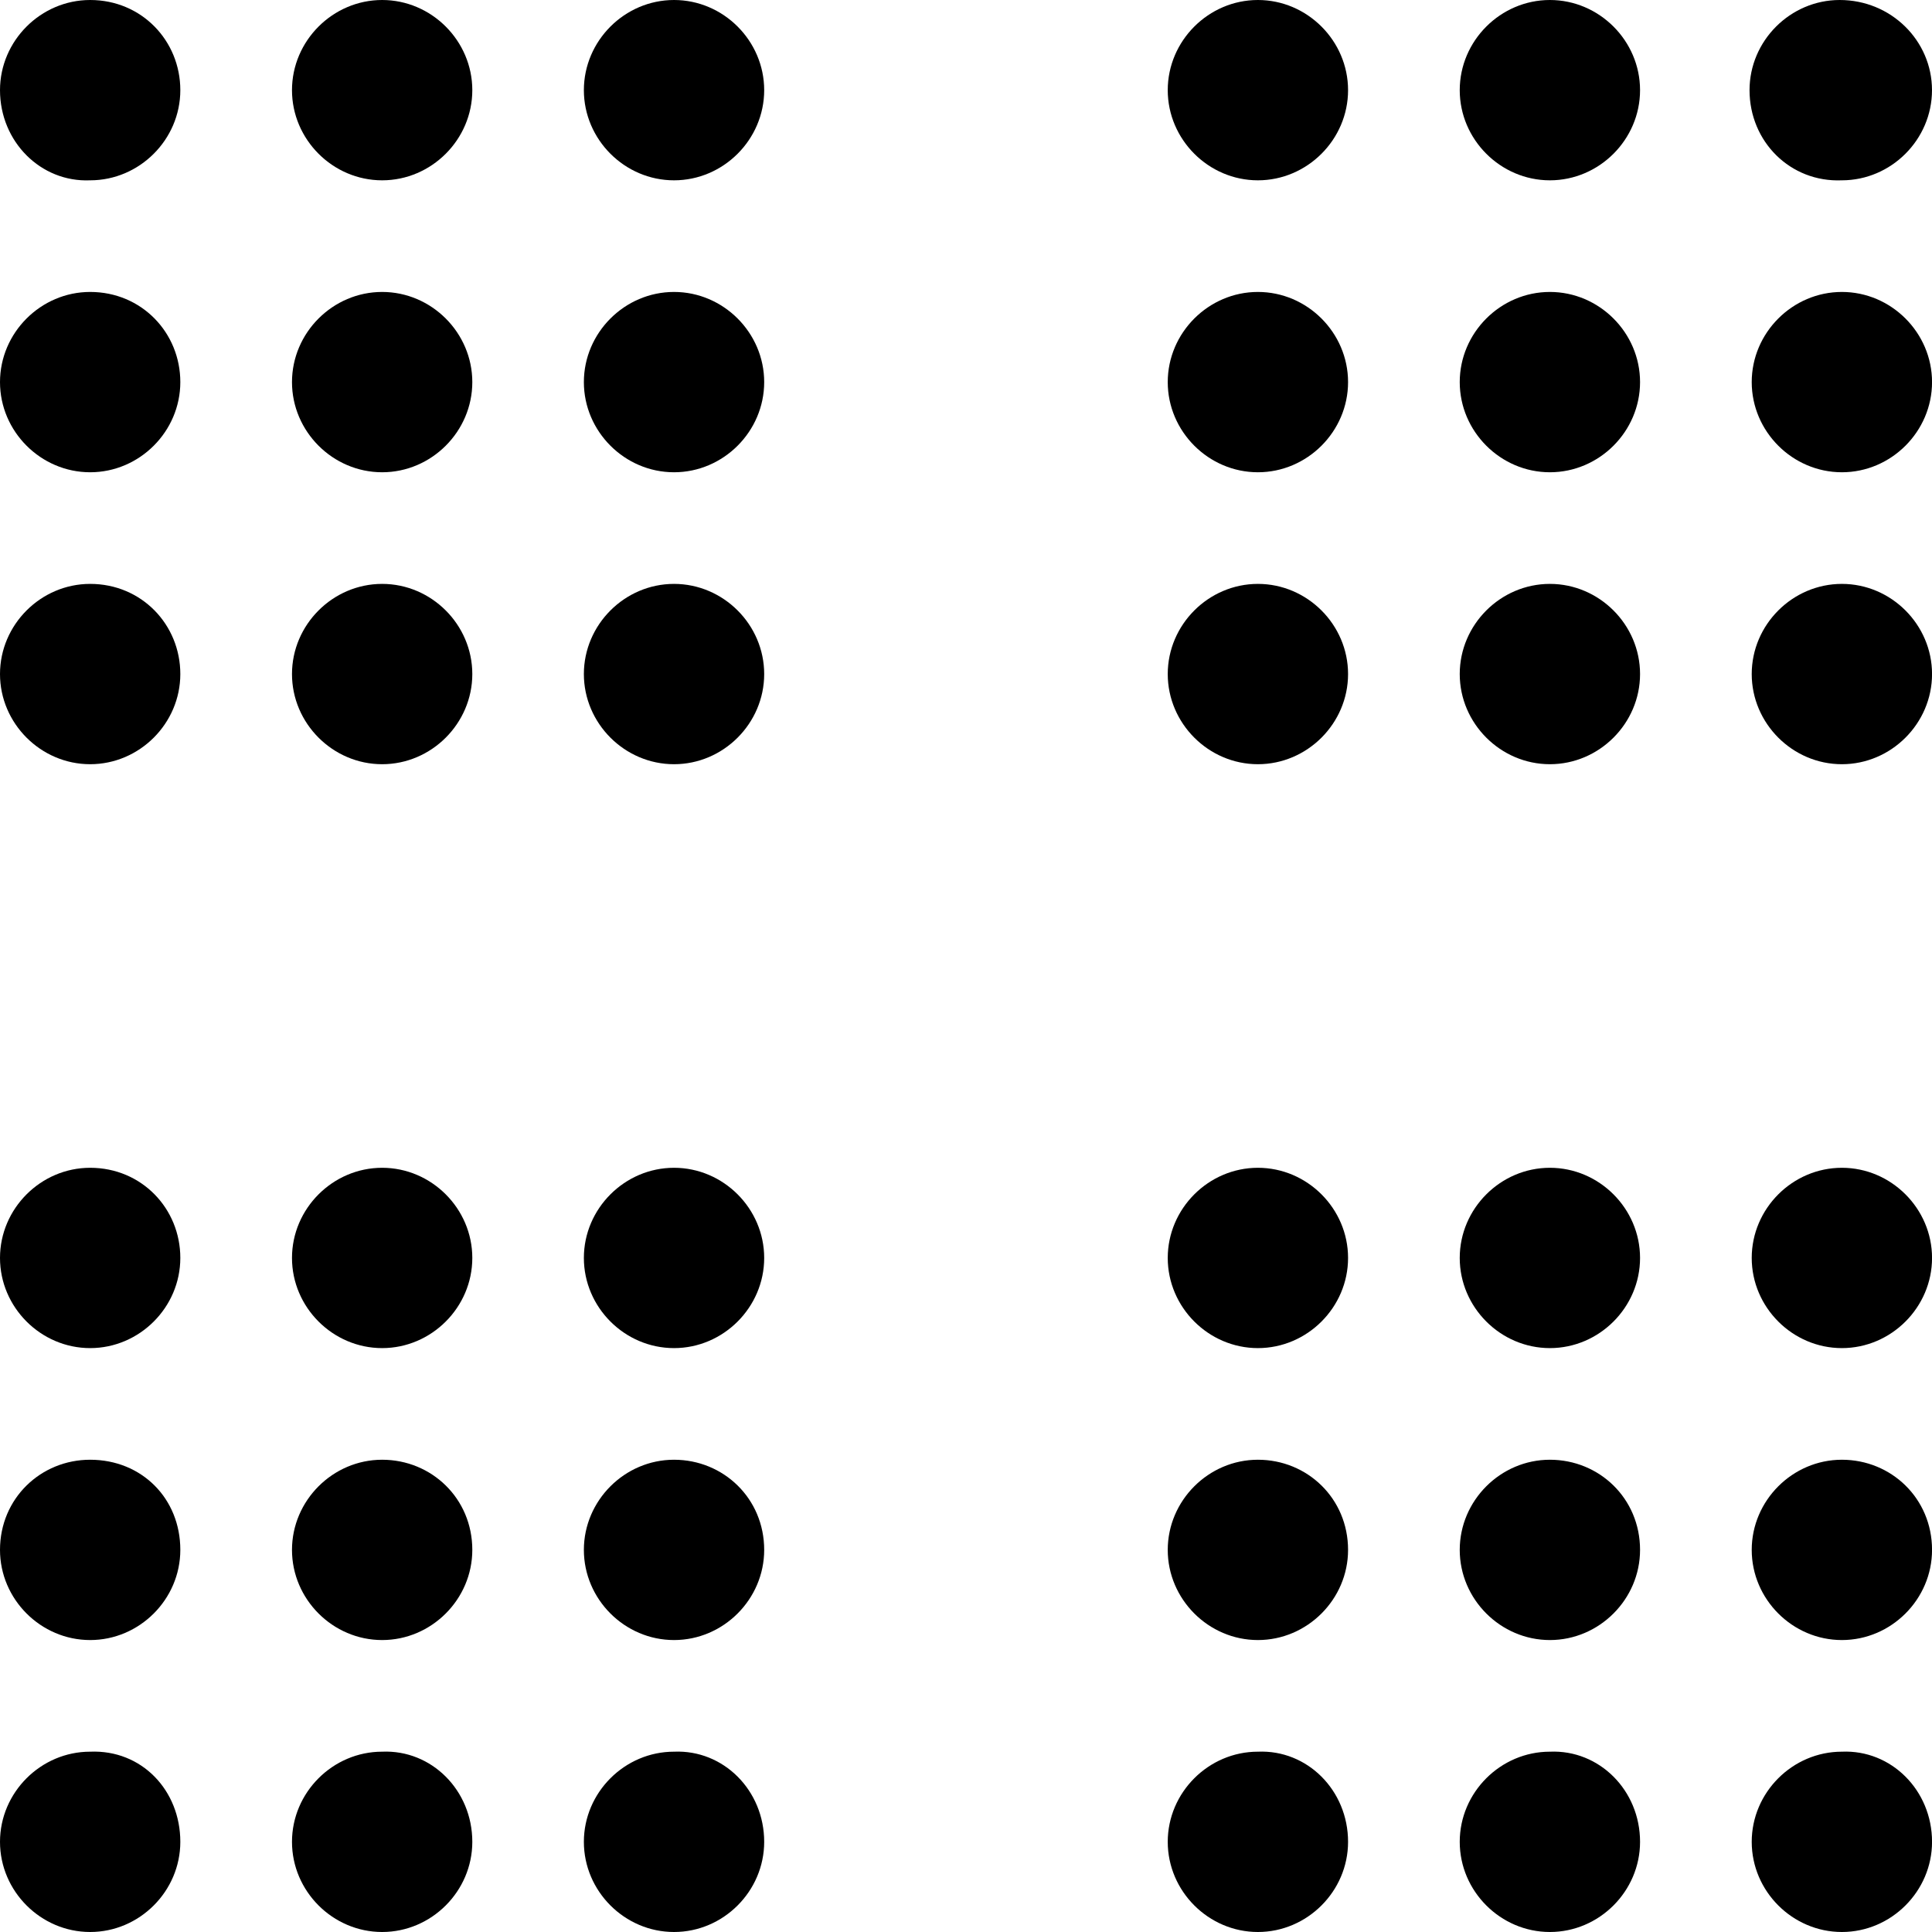
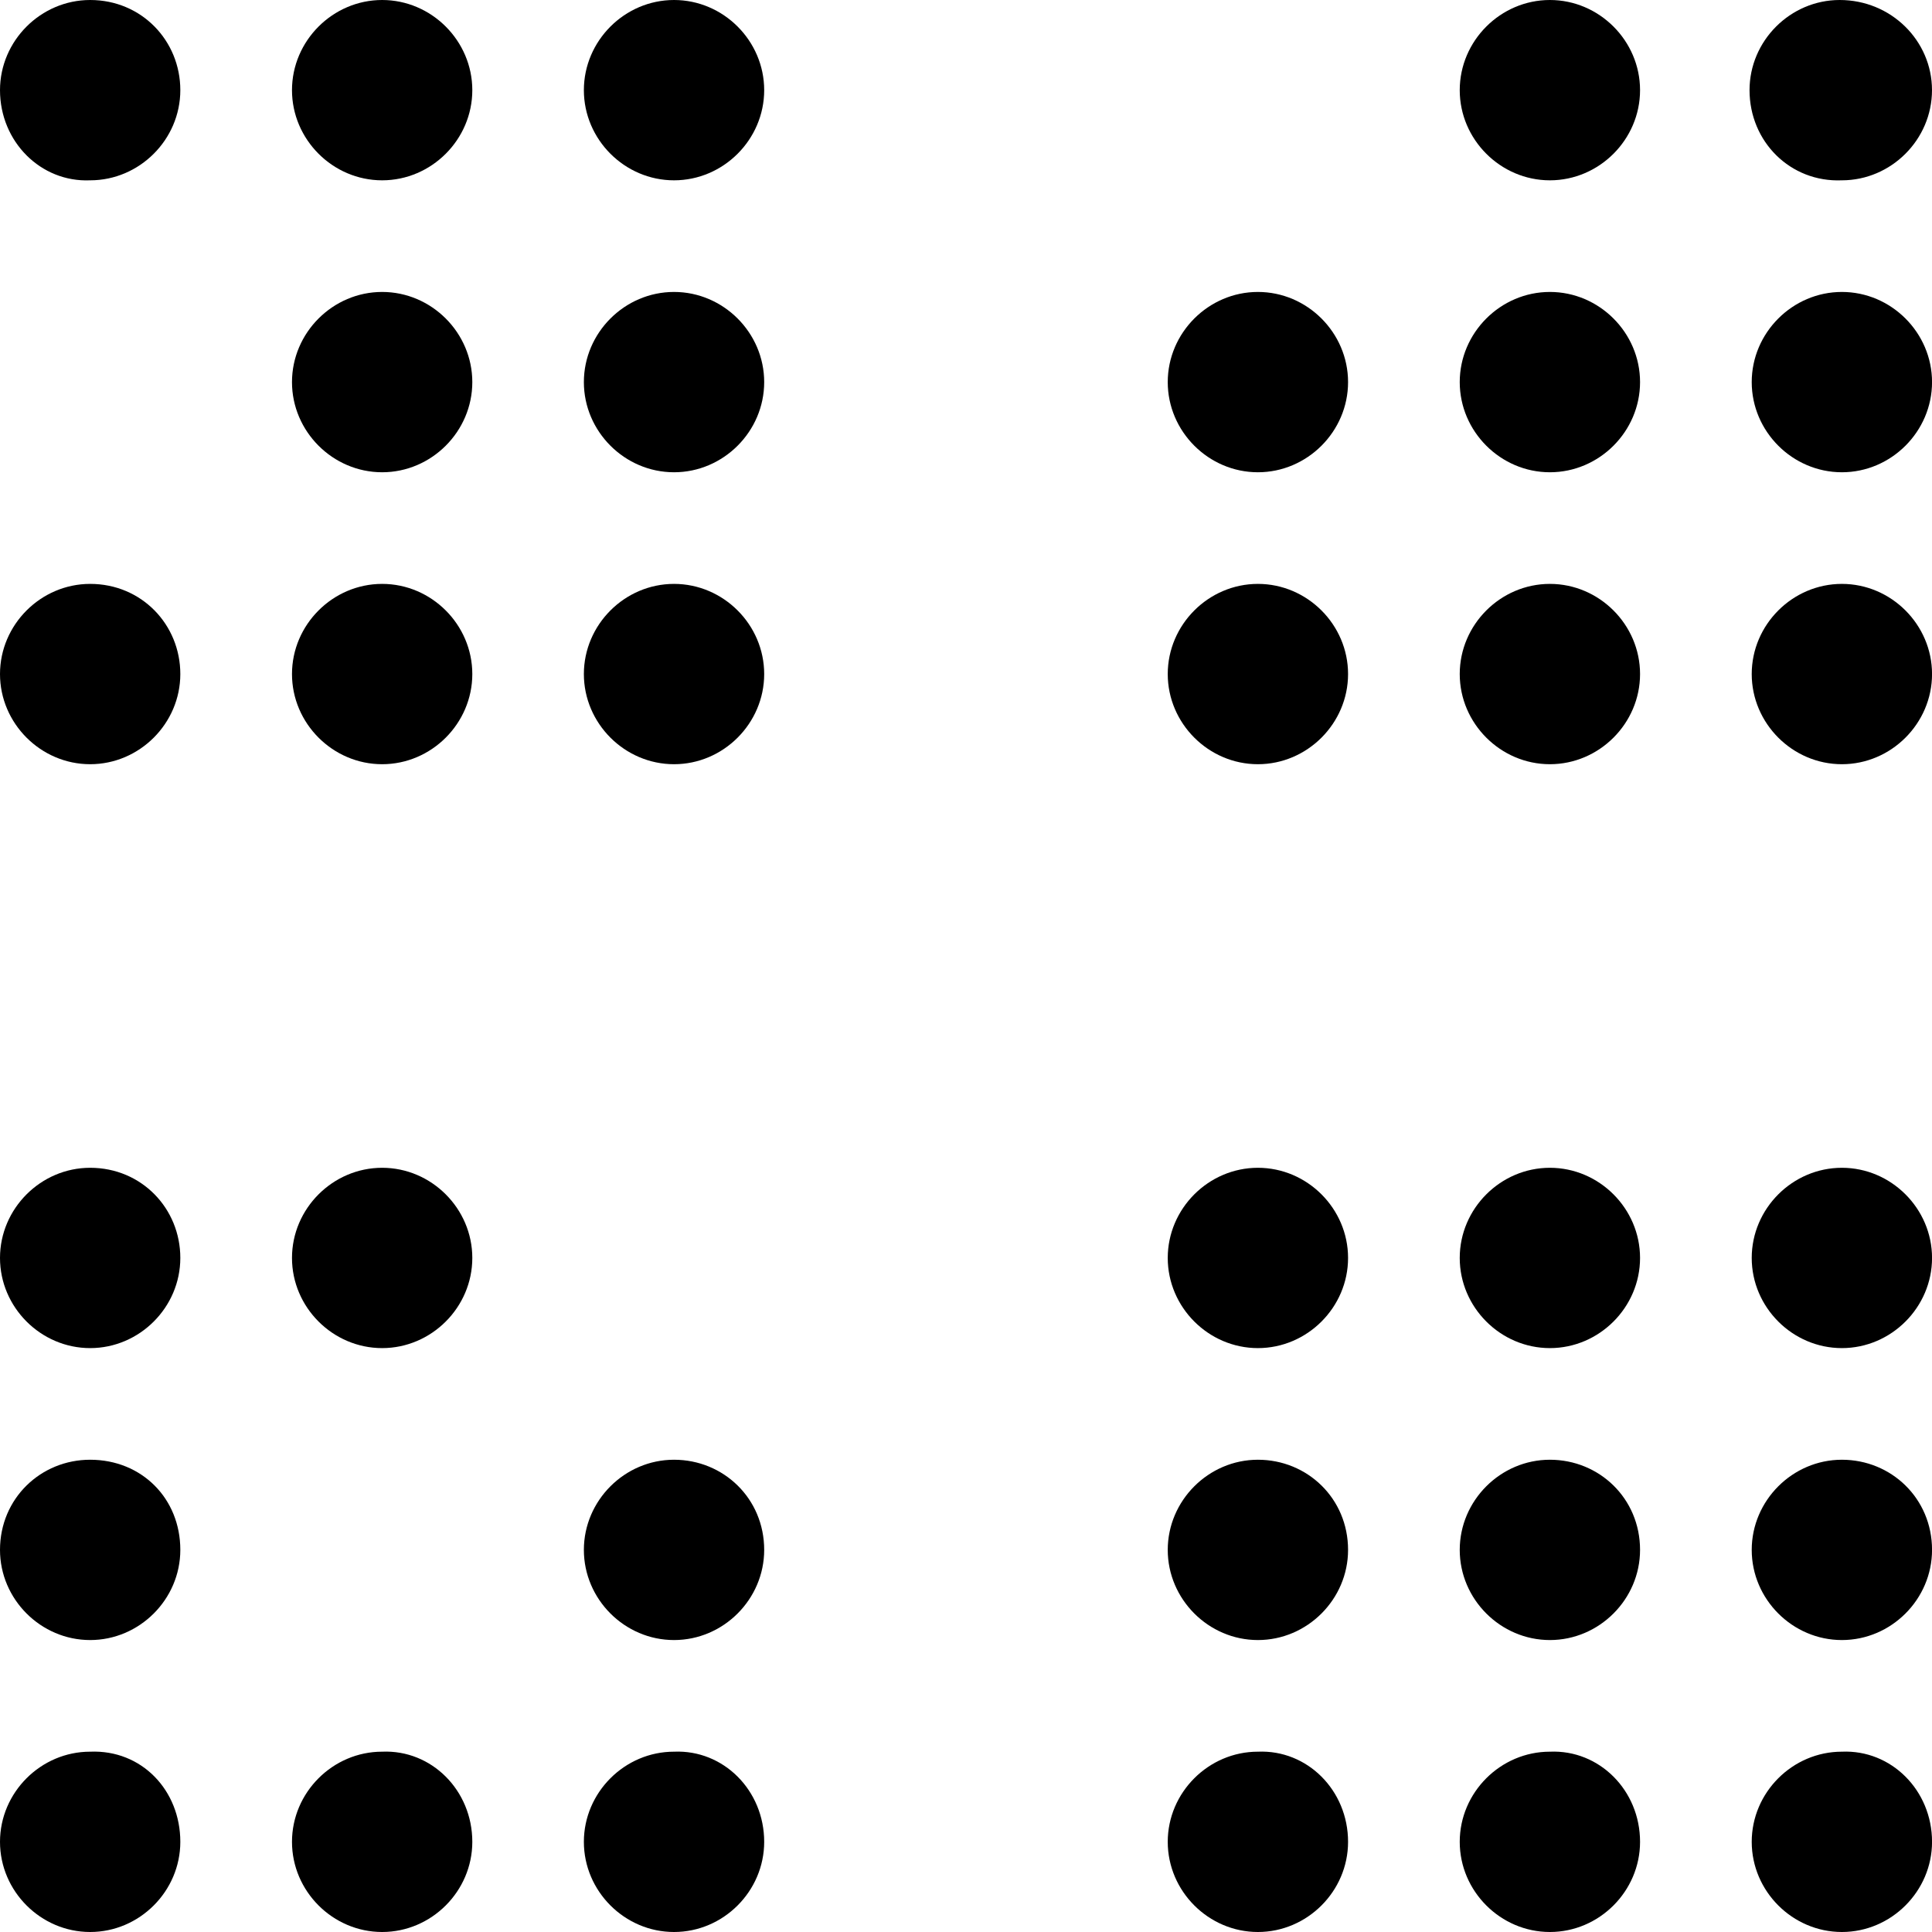
<svg xmlns="http://www.w3.org/2000/svg" width="90" height="90" viewBox="0 0 90 90" fill="none">
  <path d="M81.5 4.2C81.5 1.9 83.4 0 85.7 0C88.1 0 90 1.9 90 4.2C90 6.5 88.1 8.4 85.8 8.4C83.4 8.5 81.5 6.6 81.5 4.2Z" fill="black" />
  <path d="M90.002 72.2C90.002 74.5 88.102 76.4 85.802 76.4C83.502 76.4 81.602 74.5 81.602 72.2C81.602 69.9 83.502 68 85.802 68C88.102 68 90.002 69.8 90.002 72.2Z" fill="black" />
  <path d="M90.002 17.8C90.002 20.1 88.102 22 85.802 22C83.502 22 81.602 20.1 81.602 17.8C81.602 15.5 83.502 13.6 85.802 13.6C88.102 13.6 90.002 15.5 90.002 17.8Z" fill="black" />
  <path d="M90.002 58.6C90.002 60.9 88.102 62.8 85.802 62.8C83.502 62.8 81.602 60.9 81.602 58.6C81.602 56.3 83.502 54.4 85.802 54.4C88.102 54.4 90.002 56.3 90.002 58.6Z" fill="black" />
  <path d="M90.002 31.4C90.002 33.7 88.102 35.6 85.802 35.6C83.502 35.6 81.602 33.7 81.602 31.4C81.602 29.1 83.502 27.2 85.802 27.2C88.102 27.2 90.002 29.1 90.002 31.4Z" fill="black" />
  <path d="M76.4 31.4C76.4 33.7 74.5 35.6 72.2 35.6C69.9 35.6 68 33.7 68 31.4C68 29.1 69.9 27.2 72.2 27.2C74.5 27.2 76.4 29.1 76.4 31.4Z" fill="black" />
  <path d="M76.4 17.8C76.4 20.1 74.5 22 72.2 22C69.9 22 68 20.1 68 17.8C68 15.5 69.9 13.6 72.2 13.6C74.5 13.6 76.4 15.5 76.4 17.8Z" fill="black" />
  <path d="M90.002 85.8C90.002 88.1 88.102 90 85.802 90C83.502 90 81.602 88.1 81.602 85.8C81.602 83.5 83.502 81.6 85.802 81.6C88.102 81.5 90.002 83.4 90.002 85.8Z" fill="black" />
  <path d="M76.4 4.2C76.4 6.5 74.5 8.4 72.2 8.4C69.9 8.4 68 6.5 68 4.2C68 1.9 69.9 0 72.2 0C74.5 0 76.4 1.9 76.4 4.2Z" fill="black" />
  <path d="M76.4 72.2C76.4 74.5 74.5 76.4 72.2 76.4C69.9 76.4 68 74.5 68 72.2C68 69.9 69.9 68 72.2 68C74.5 68 76.4 69.8 76.4 72.2Z" fill="black" />
  <path d="M76.4 85.8C76.4 88.1 74.5 90 72.2 90C69.9 90 68 88.1 68 85.8C68 83.5 69.9 81.6 72.2 81.6C74.5 81.5 76.4 83.4 76.4 85.8Z" fill="black" />
  <path d="M76.4 58.6C76.4 60.9 74.5 62.8 72.2 62.8C69.9 62.8 68 60.9 68 58.6C68 56.3 69.9 54.4 72.2 54.4C74.5 54.4 76.4 56.3 76.4 58.6Z" fill="black" />
  <path d="M8.4 58.6C8.4 60.9 6.5 62.8 4.2 62.8C1.9 62.8 0 60.9 0 58.6C0 56.3 1.9 54.4 4.2 54.4C6.6 54.4 8.4 56.3 8.4 58.6Z" fill="black" />
  <path d="M22.002 58.6C22.002 60.9 20.102 62.8 17.802 62.8C15.502 62.8 13.602 60.9 13.602 58.6C13.602 56.3 15.502 54.4 17.802 54.4C20.102 54.4 22.002 56.3 22.002 58.6Z" fill="black" />
-   <path d="M8.4 17.8C8.4 20.1 6.5 22 4.2 22C1.9 22 0 20.1 0 17.8C0 15.5 1.9 13.6 4.2 13.6C6.6 13.6 8.4 15.5 8.4 17.8Z" fill="black" />
  <path d="M22.002 85.8C22.002 88.1 20.102 90 17.802 90C15.502 90 13.602 88.1 13.602 85.8C13.602 83.5 15.502 81.6 17.802 81.6C20.102 81.5 22.002 83.4 22.002 85.8Z" fill="black" />
  <path d="M35.599 4.2C35.599 6.5 33.699 8.4 31.399 8.4C29.099 8.4 27.199 6.5 27.199 4.2C27.199 1.9 29.099 0 31.399 0C33.699 0 35.599 1.9 35.599 4.2Z" fill="black" />
  <path d="M8.4 4.2C8.4 6.5 6.5 8.4 4.2 8.4C1.9 8.5 0 6.6 0 4.2C0 1.9 1.9 0 4.2 0C6.6 0 8.4 1.9 8.4 4.2Z" fill="black" />
-   <path d="M35.599 58.6C35.599 60.9 33.699 62.8 31.399 62.8C29.099 62.8 27.199 60.9 27.199 58.6C27.199 56.3 29.099 54.4 31.399 54.4C33.699 54.4 35.599 56.3 35.599 58.6Z" fill="black" />
  <path d="M35.599 72.2C35.599 74.5 33.699 76.4 31.399 76.4C29.099 76.4 27.199 74.5 27.199 72.2C27.199 69.9 29.099 68 31.399 68C33.699 68 35.599 69.8 35.599 72.2Z" fill="black" />
  <path d="M22.002 31.4C22.002 33.7 20.102 35.6 17.802 35.6C15.502 35.6 13.602 33.7 13.602 31.4C13.602 29.1 15.502 27.2 17.802 27.2C20.102 27.2 22.002 29.1 22.002 31.4Z" fill="black" />
  <path d="M62.798 72.2C62.798 74.5 60.898 76.4 58.598 76.4C56.298 76.4 54.398 74.5 54.398 72.2C54.398 69.9 56.298 68 58.598 68C60.898 68 62.798 69.8 62.798 72.2Z" fill="black" />
  <path d="M35.599 85.8C35.599 88.1 33.699 90 31.399 90C29.099 90 27.199 88.1 27.199 85.8C27.199 83.5 29.099 81.6 31.399 81.6C33.699 81.5 35.599 83.4 35.599 85.8Z" fill="black" />
-   <path d="M62.798 4.2C62.798 6.5 60.898 8.4 58.598 8.4C56.298 8.4 54.398 6.5 54.398 4.2C54.398 1.9 56.298 0 58.598 0C60.898 0 62.798 1.9 62.798 4.2Z" fill="black" />
  <path d="M62.798 58.6C62.798 60.9 60.898 62.8 58.598 62.8C56.298 62.8 54.398 60.9 54.398 58.6C54.398 56.3 56.298 54.4 58.598 54.4C60.898 54.4 62.798 56.3 62.798 58.6Z" fill="black" />
  <path d="M62.798 85.8C62.798 88.1 60.898 90 58.598 90C56.298 90 54.398 88.1 54.398 85.8C54.398 83.5 56.298 81.6 58.598 81.6C60.898 81.5 62.798 83.4 62.798 85.8Z" fill="black" />
  <path d="M35.599 31.4C35.599 33.7 33.699 35.6 31.399 35.6C29.099 35.6 27.199 33.7 27.199 31.4C27.199 29.1 29.099 27.2 31.399 27.2C33.699 27.2 35.599 29.1 35.599 31.4Z" fill="black" />
  <path d="M8.4 31.4C8.4 33.7 6.5 35.6 4.2 35.6C1.9 35.6 0 33.7 0 31.4C0 29.1 1.9 27.2 4.2 27.2C6.6 27.2 8.4 29.1 8.4 31.4Z" fill="black" />
  <path d="M62.798 31.4C62.798 33.7 60.898 35.6 58.598 35.6C56.298 35.6 54.398 33.7 54.398 31.4C54.398 29.1 56.298 27.2 58.598 27.2C60.898 27.2 62.798 29.1 62.798 31.4Z" fill="black" />
  <path d="M22.002 4.2C22.002 6.5 20.102 8.4 17.802 8.4C15.502 8.4 13.602 6.5 13.602 4.2C13.602 1.9 15.502 0 17.802 0C20.102 0 22.002 1.9 22.002 4.2Z" fill="black" />
  <path d="M8.4 85.8C8.4 88.1 6.5 90 4.2 90C1.9 90 0 88.1 0 85.8C0 83.5 1.9 81.6 4.2 81.6C6.6 81.5 8.4 83.4 8.4 85.8Z" fill="black" />
  <path d="M8.4 72.2C8.4 74.5 6.5 76.4 4.2 76.4C1.9 76.4 0 74.5 0 72.2C0 69.8 1.9 68 4.2 68C6.6 68 8.4 69.8 8.4 72.2Z" fill="black" />
-   <path d="M22.002 72.2C22.002 74.5 20.102 76.4 17.802 76.4C15.502 76.4 13.602 74.5 13.602 72.2C13.602 69.9 15.502 68 17.802 68C20.102 68 22.002 69.8 22.002 72.2Z" fill="black" />
  <path d="M62.798 17.8C62.798 20.1 60.898 22 58.598 22C56.298 22 54.398 20.1 54.398 17.8C54.398 15.5 56.298 13.6 58.598 13.6C60.898 13.6 62.798 15.5 62.798 17.8Z" fill="black" />
  <path d="M35.599 17.8C35.599 20.1 33.699 22 31.399 22C29.099 22 27.199 20.1 27.199 17.8C27.199 15.5 29.099 13.6 31.399 13.6C33.699 13.6 35.599 15.5 35.599 17.8Z" fill="black" />
  <path d="M22.002 17.8C22.002 20.1 20.102 22 17.802 22C15.502 22 13.602 20.1 13.602 17.8C13.602 15.5 15.502 13.6 17.802 13.6C20.102 13.6 22.002 15.5 22.002 17.8Z" fill="black" />
</svg>